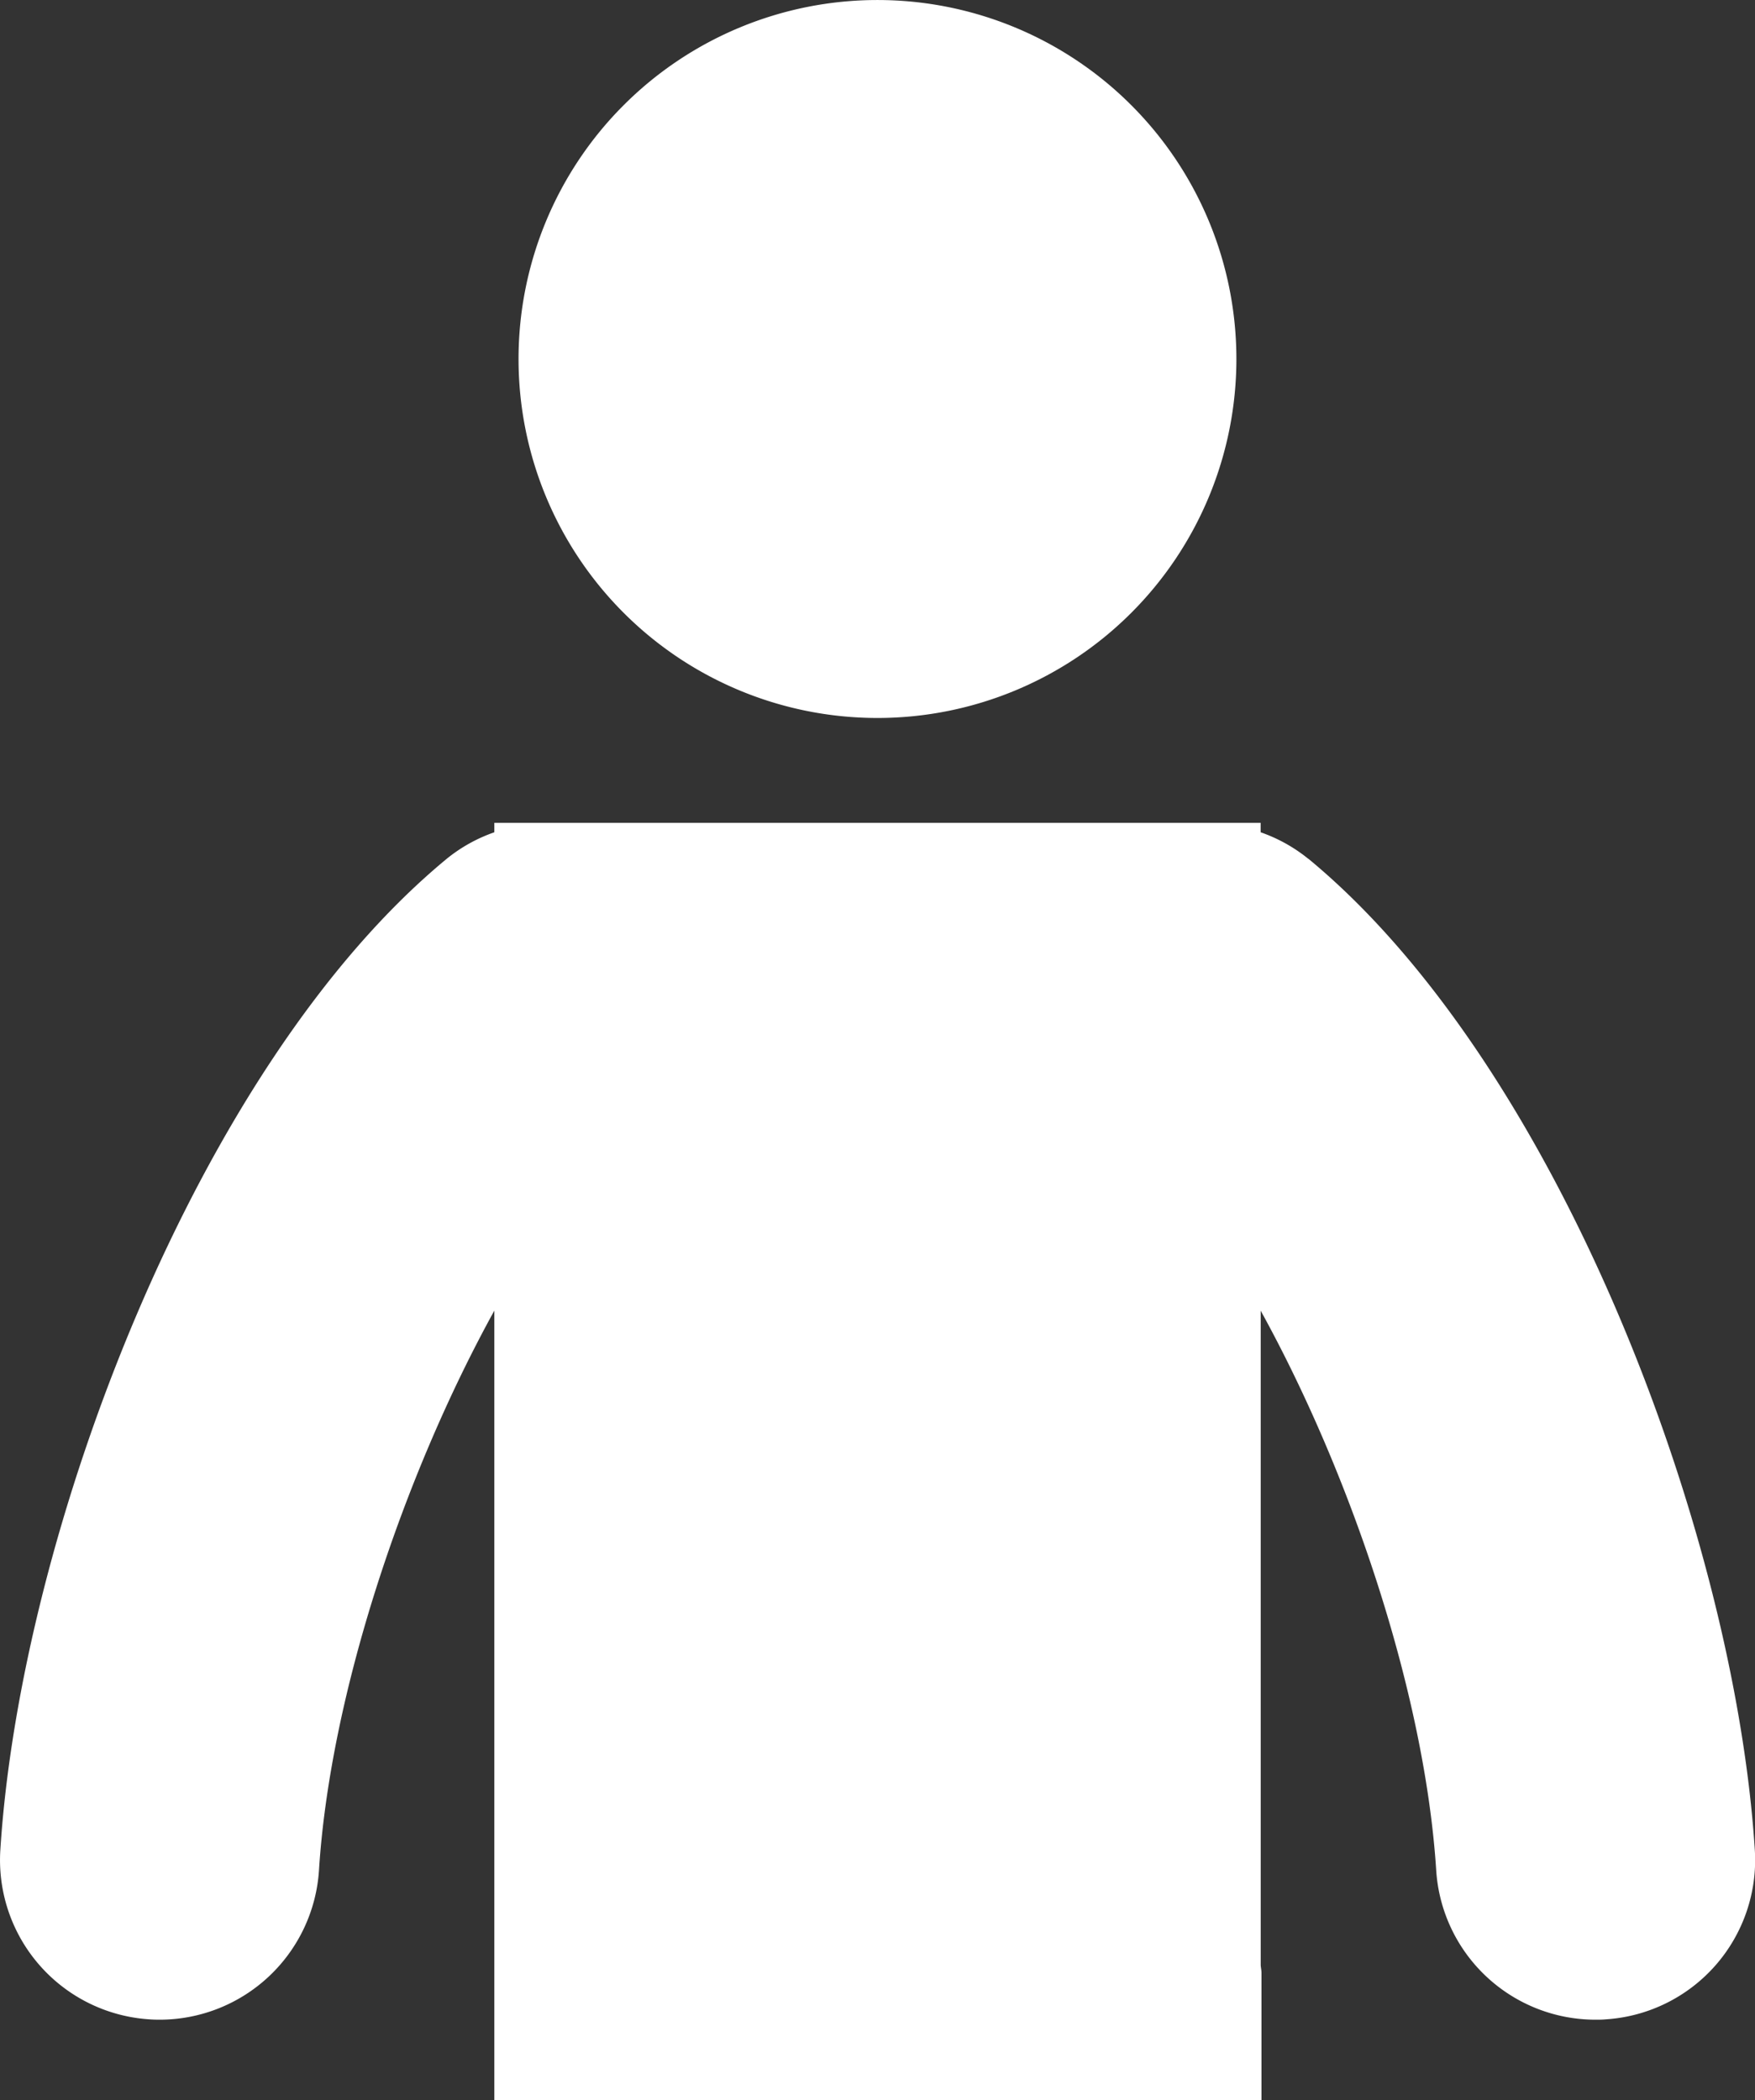
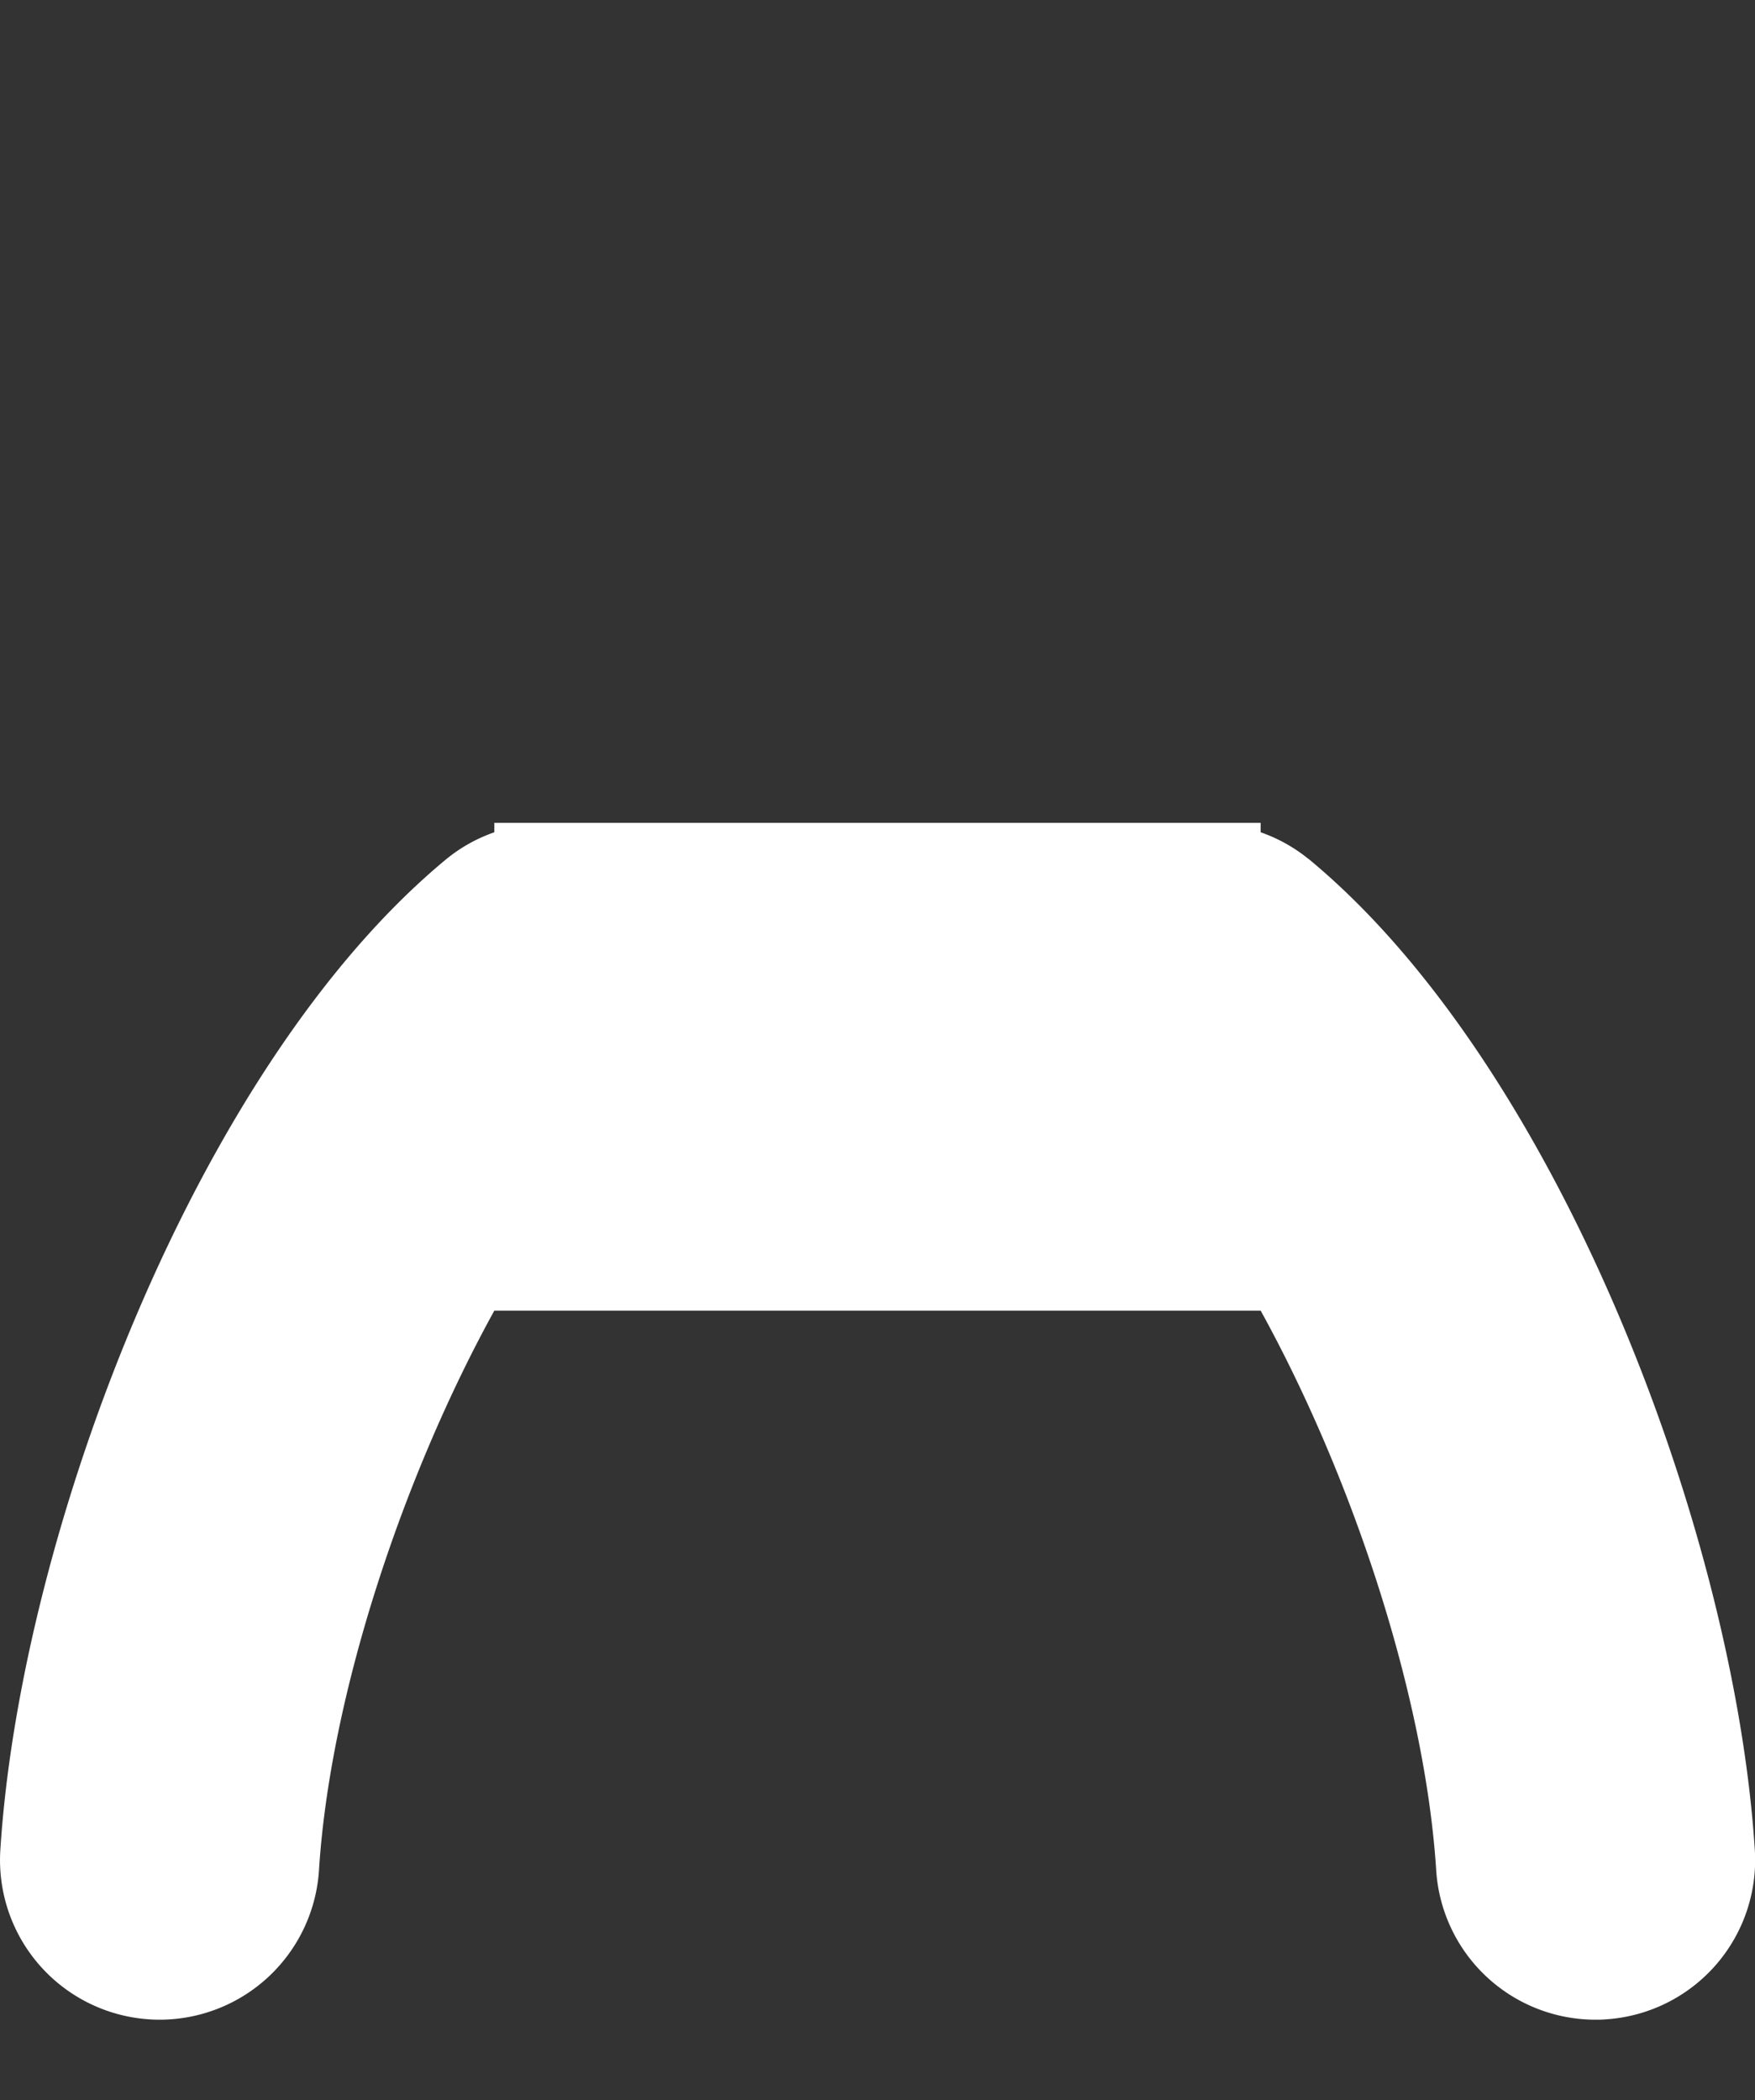
<svg xmlns="http://www.w3.org/2000/svg" width="78.009" height="93.331" viewBox="0 0 78.009 93.331">
  <rect x="0" y="0" width="78.009" height="93.331" fill="#333333" stroke="none" />
  <defs>
    <clipPath id="clip-path">
      <rect id="長方形_11065" data-name="長方形 11065" width="78.009" height="93.331" fill="none" />
    </clipPath>
  </defs>
  <g id="グループ_8526" data-name="グループ 8526" transform="translate(0 0)">
    <g id="グループ_8525" data-name="グループ 8525" transform="translate(0 0)" clip-path="url(#clip-path)">
-       <path id="パス_64662" data-name="パス 64662" d="M13.719,15.954A15.954,15.954,0,1,0,29.673,0,15.954,15.954,0,0,0,13.719,15.954" transform="translate(9.33 0.001)" fill="#fff" />
-       <path id="パス_64663" data-name="パス 64663" d="M58.149,23.362a7.012,7.012,0,0,0-2.114-1.176v-.42H21.973v.42a7.012,7.012,0,0,0-2.114,1.176C8.748,32.527.905,53.365.015,67.415a7.094,7.094,0,0,0,6.633,7.528c.153.012.306.015.455.015a7.1,7.1,0,0,0,7.076-6.646c.491-7.752,3.72-17.476,7.794-24.867V78.529h34.1v-5.65c0-.119-.03-.232-.035-.351V43.449c4.074,7.389,7.3,17.113,7.8,24.863a7.094,7.094,0,0,0,7.076,6.646c.15,0,.3,0,.457-.015a7.094,7.094,0,0,0,6.63-7.528c-.894-14.05-8.735-34.888-19.845-44.053" transform="translate(0 14.803)" fill="#fff" />
+       <path id="パス_64663" data-name="パス 64663" d="M58.149,23.362a7.012,7.012,0,0,0-2.114-1.176v-.42H21.973v.42a7.012,7.012,0,0,0-2.114,1.176C8.748,32.527.905,53.365.015,67.415a7.094,7.094,0,0,0,6.633,7.528c.153.012.306.015.455.015a7.1,7.1,0,0,0,7.076-6.646c.491-7.752,3.72-17.476,7.794-24.867h34.1v-5.65c0-.119-.03-.232-.035-.351V43.449c4.074,7.389,7.3,17.113,7.8,24.863a7.094,7.094,0,0,0,7.076,6.646c.15,0,.3,0,.457-.015a7.094,7.094,0,0,0,6.63-7.528c-.894-14.05-8.735-34.888-19.845-44.053" transform="translate(0 14.803)" fill="#fff" />
    </g>
  </g>
</svg>